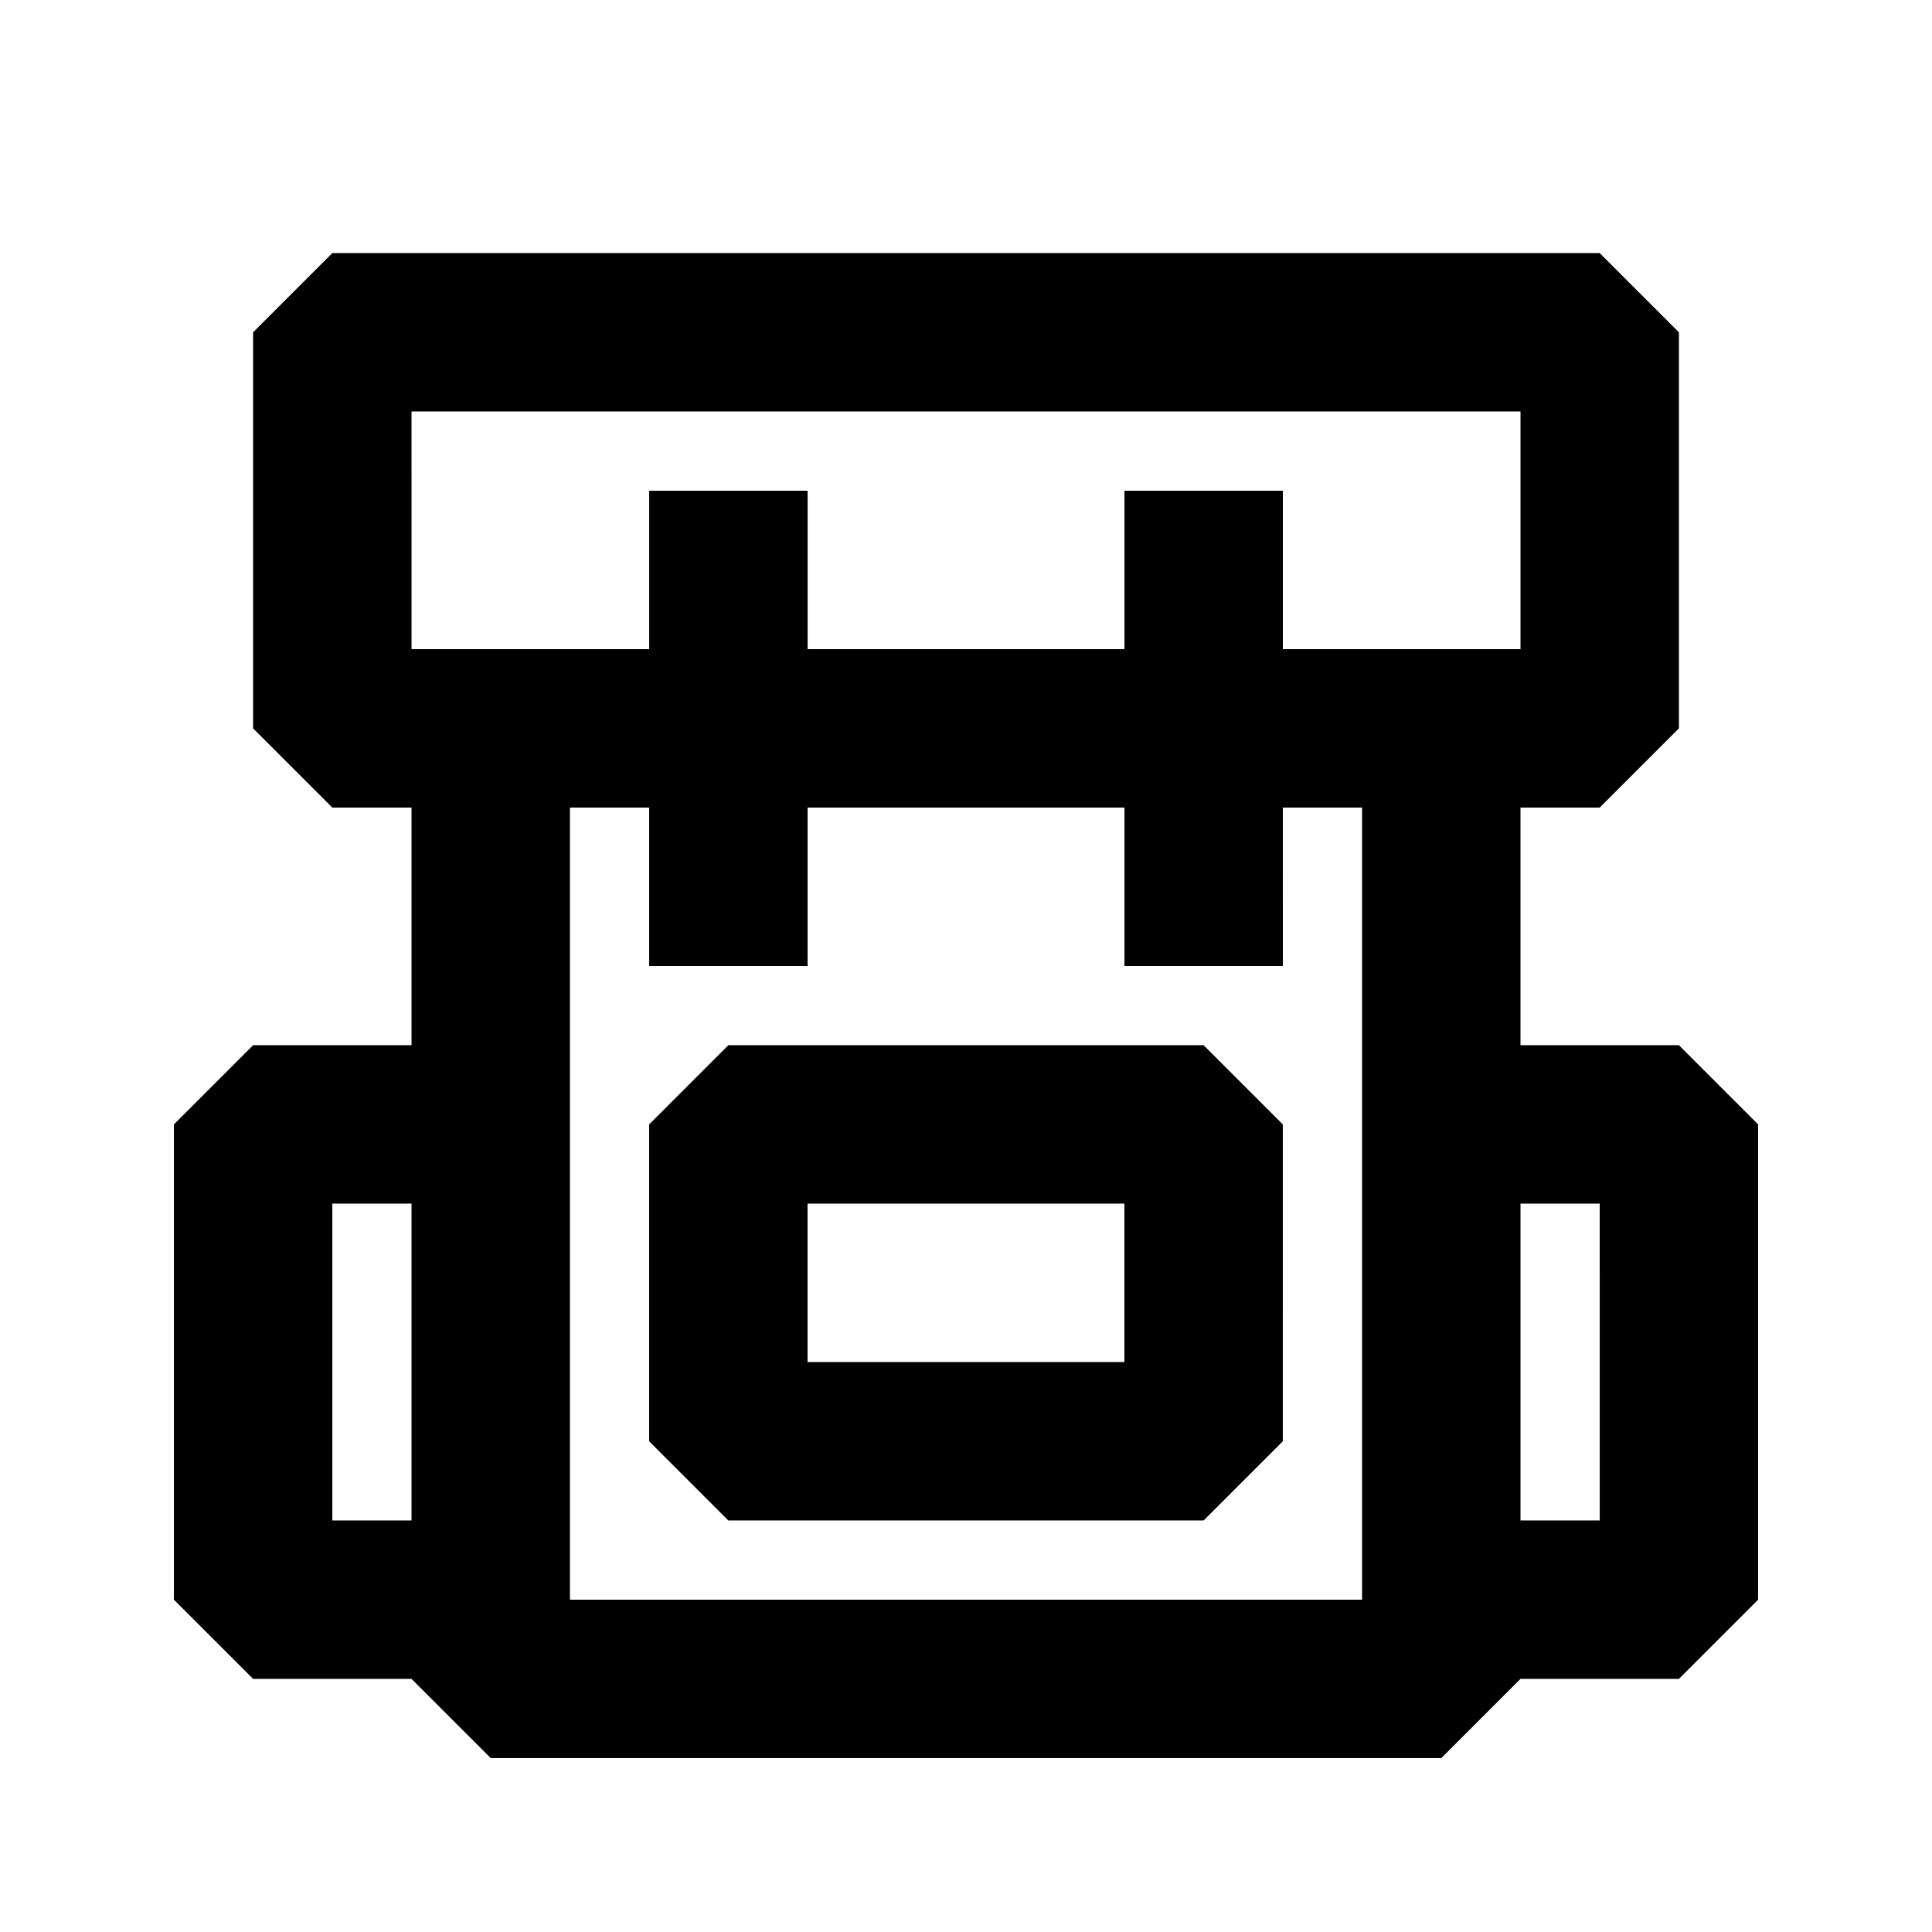
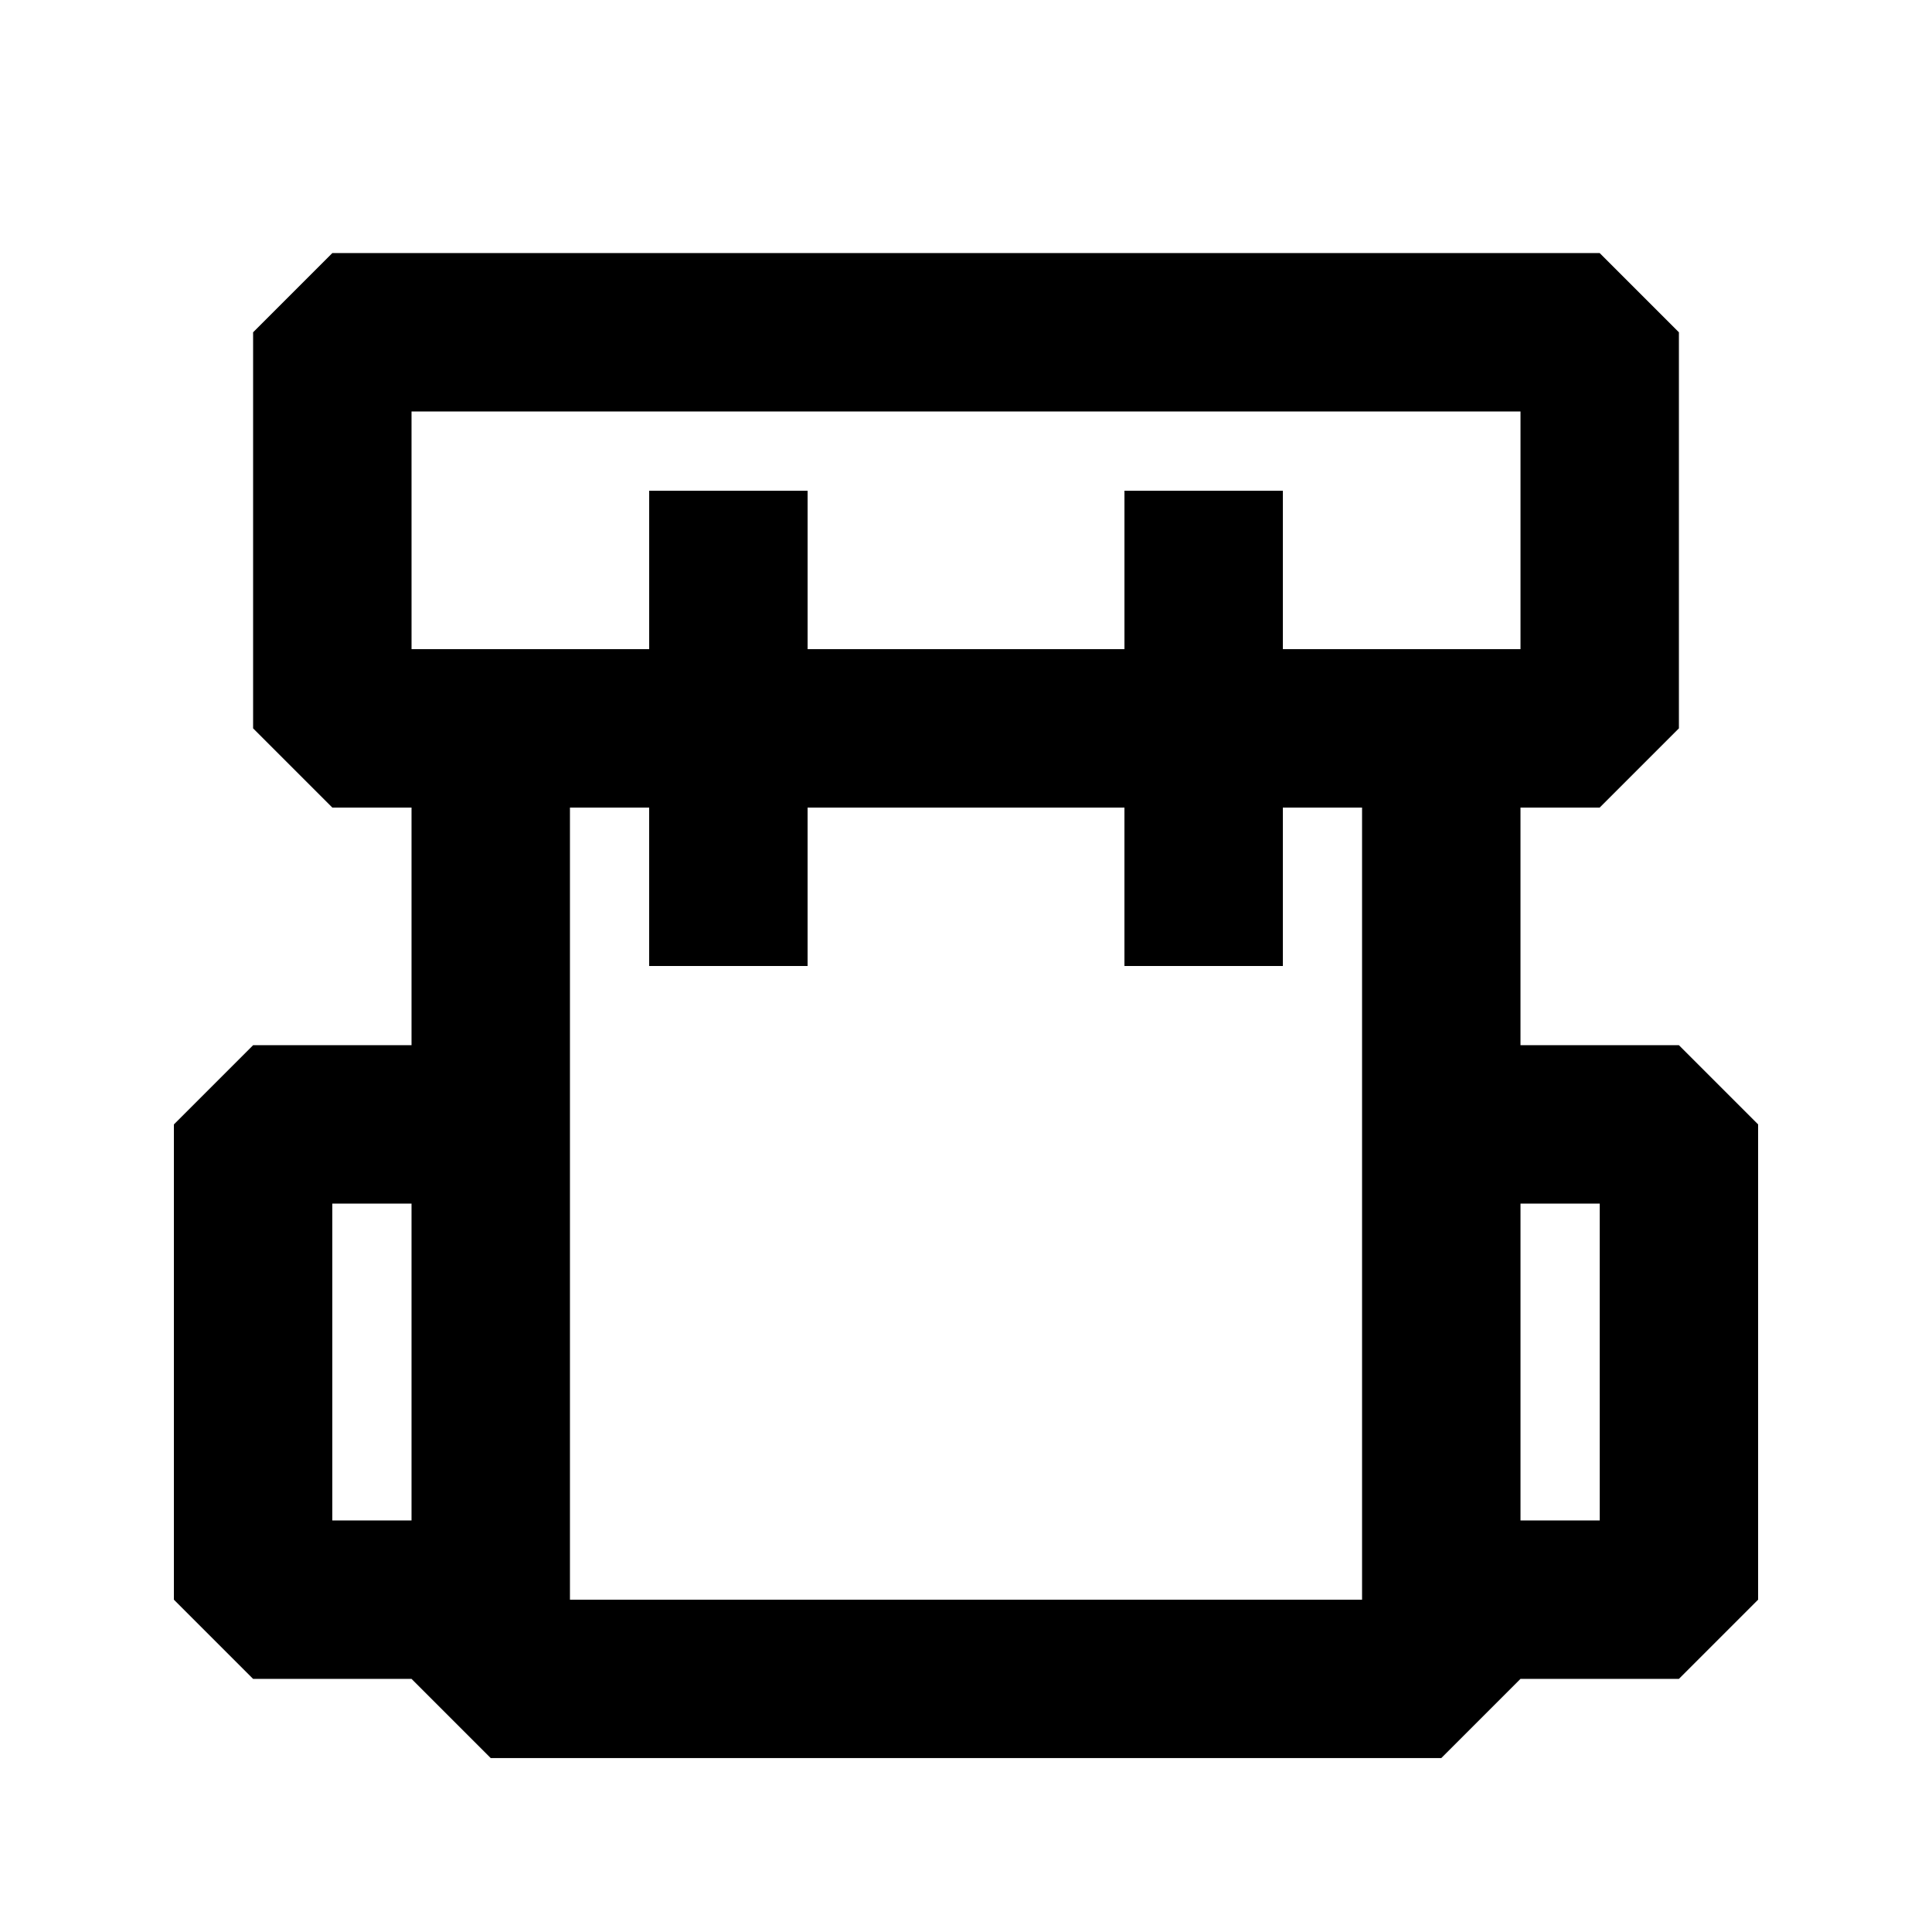
<svg xmlns="http://www.w3.org/2000/svg" fill="#000000" width="800px" height="800px" version="1.1" viewBox="144 144 512 512">
  <g>
    <path d="m588.93 420.99h-41.984v-62.977h20.992l20.992-20.992v-104.96l-20.992-20.992h-335.87l-20.992 20.992v104.96l20.992 20.992h20.992v62.977h-41.984l-20.992 20.992v125.95l20.992 20.992 41.984-0.004 20.992 20.992h251.9l20.992-20.992h41.984l20.992-20.992v-125.95zm-335.87-167.94h293.89v62.977h-62.977v-41.984h-41.98v41.984h-83.969v-41.984h-41.984v41.984h-62.977zm-20.992 293.89v-83.965h20.992v83.969zm62.977 20.992v-209.92h20.992v41.984h41.984v-41.984h83.969v41.984h41.984l-0.004-41.984h20.992v209.92zm272.9-20.992h-20.996v-83.965h20.992z" />
-     <path d="m337.02 420.99-20.992 20.992v83.969l20.992 20.992h125.95l20.992-20.992-0.004-83.969-20.992-20.992zm104.96 83.969-83.969-0.004v-41.98h83.969z" />
  </g>
</svg>